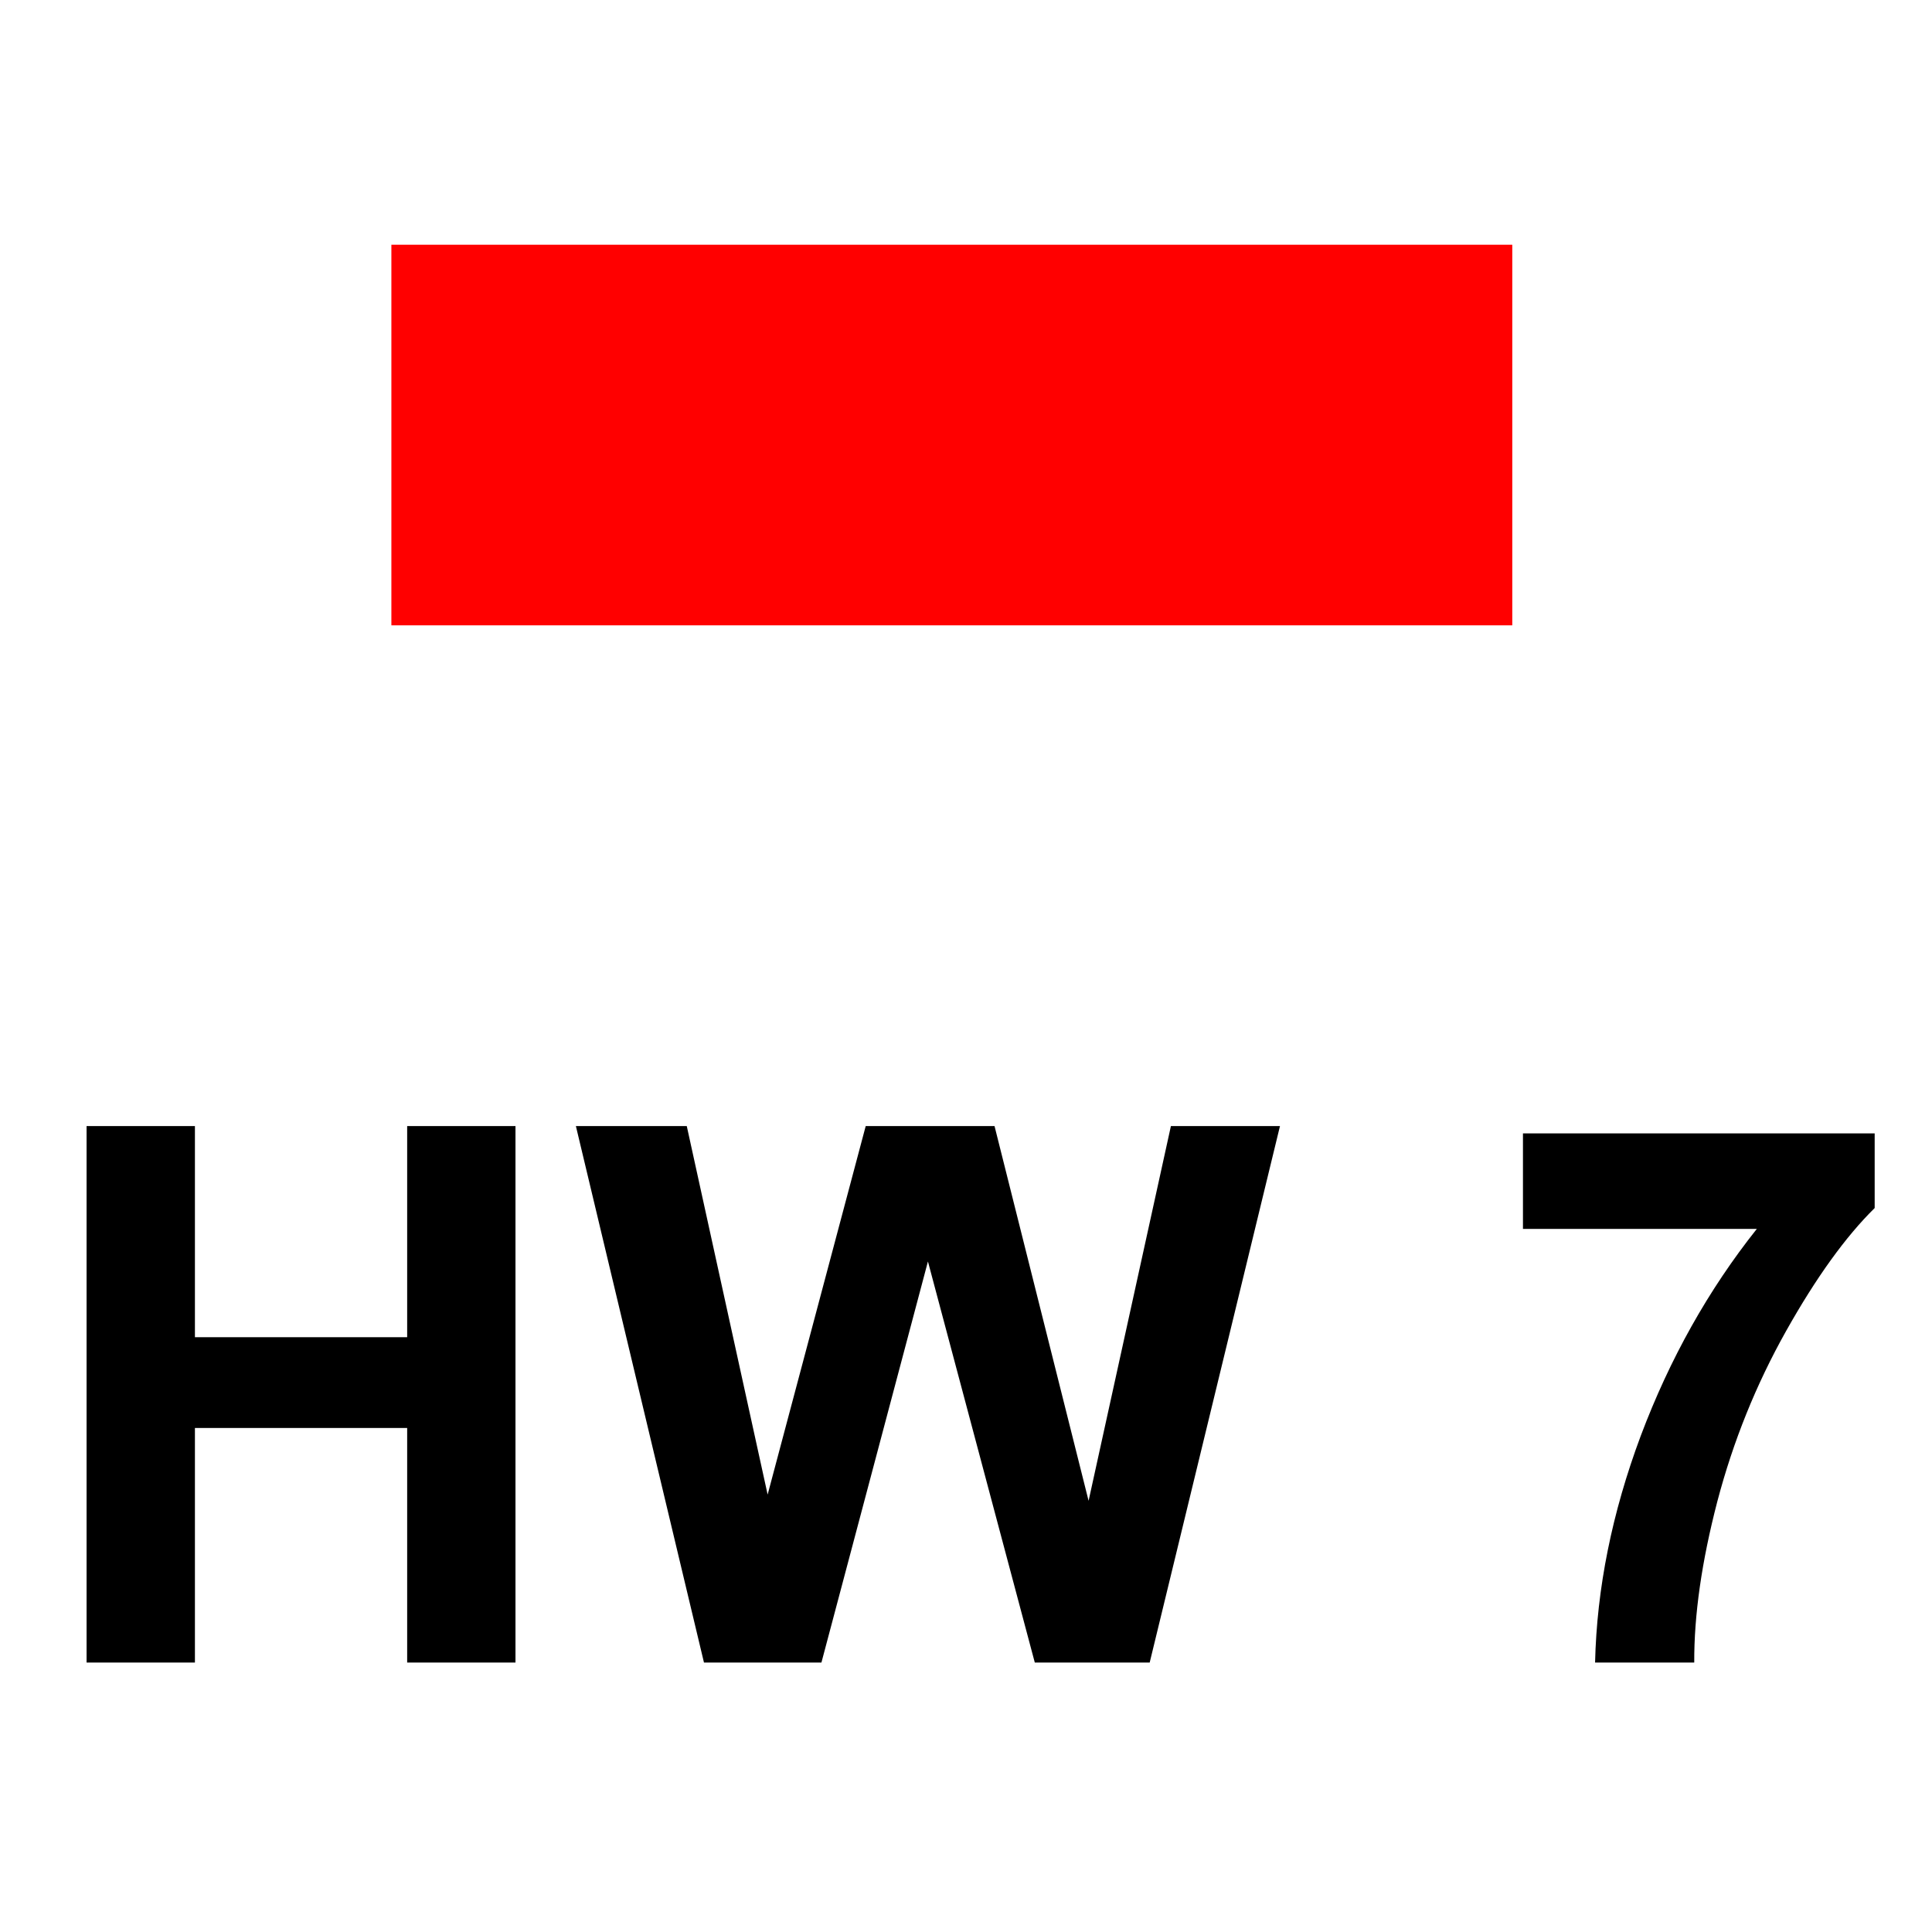
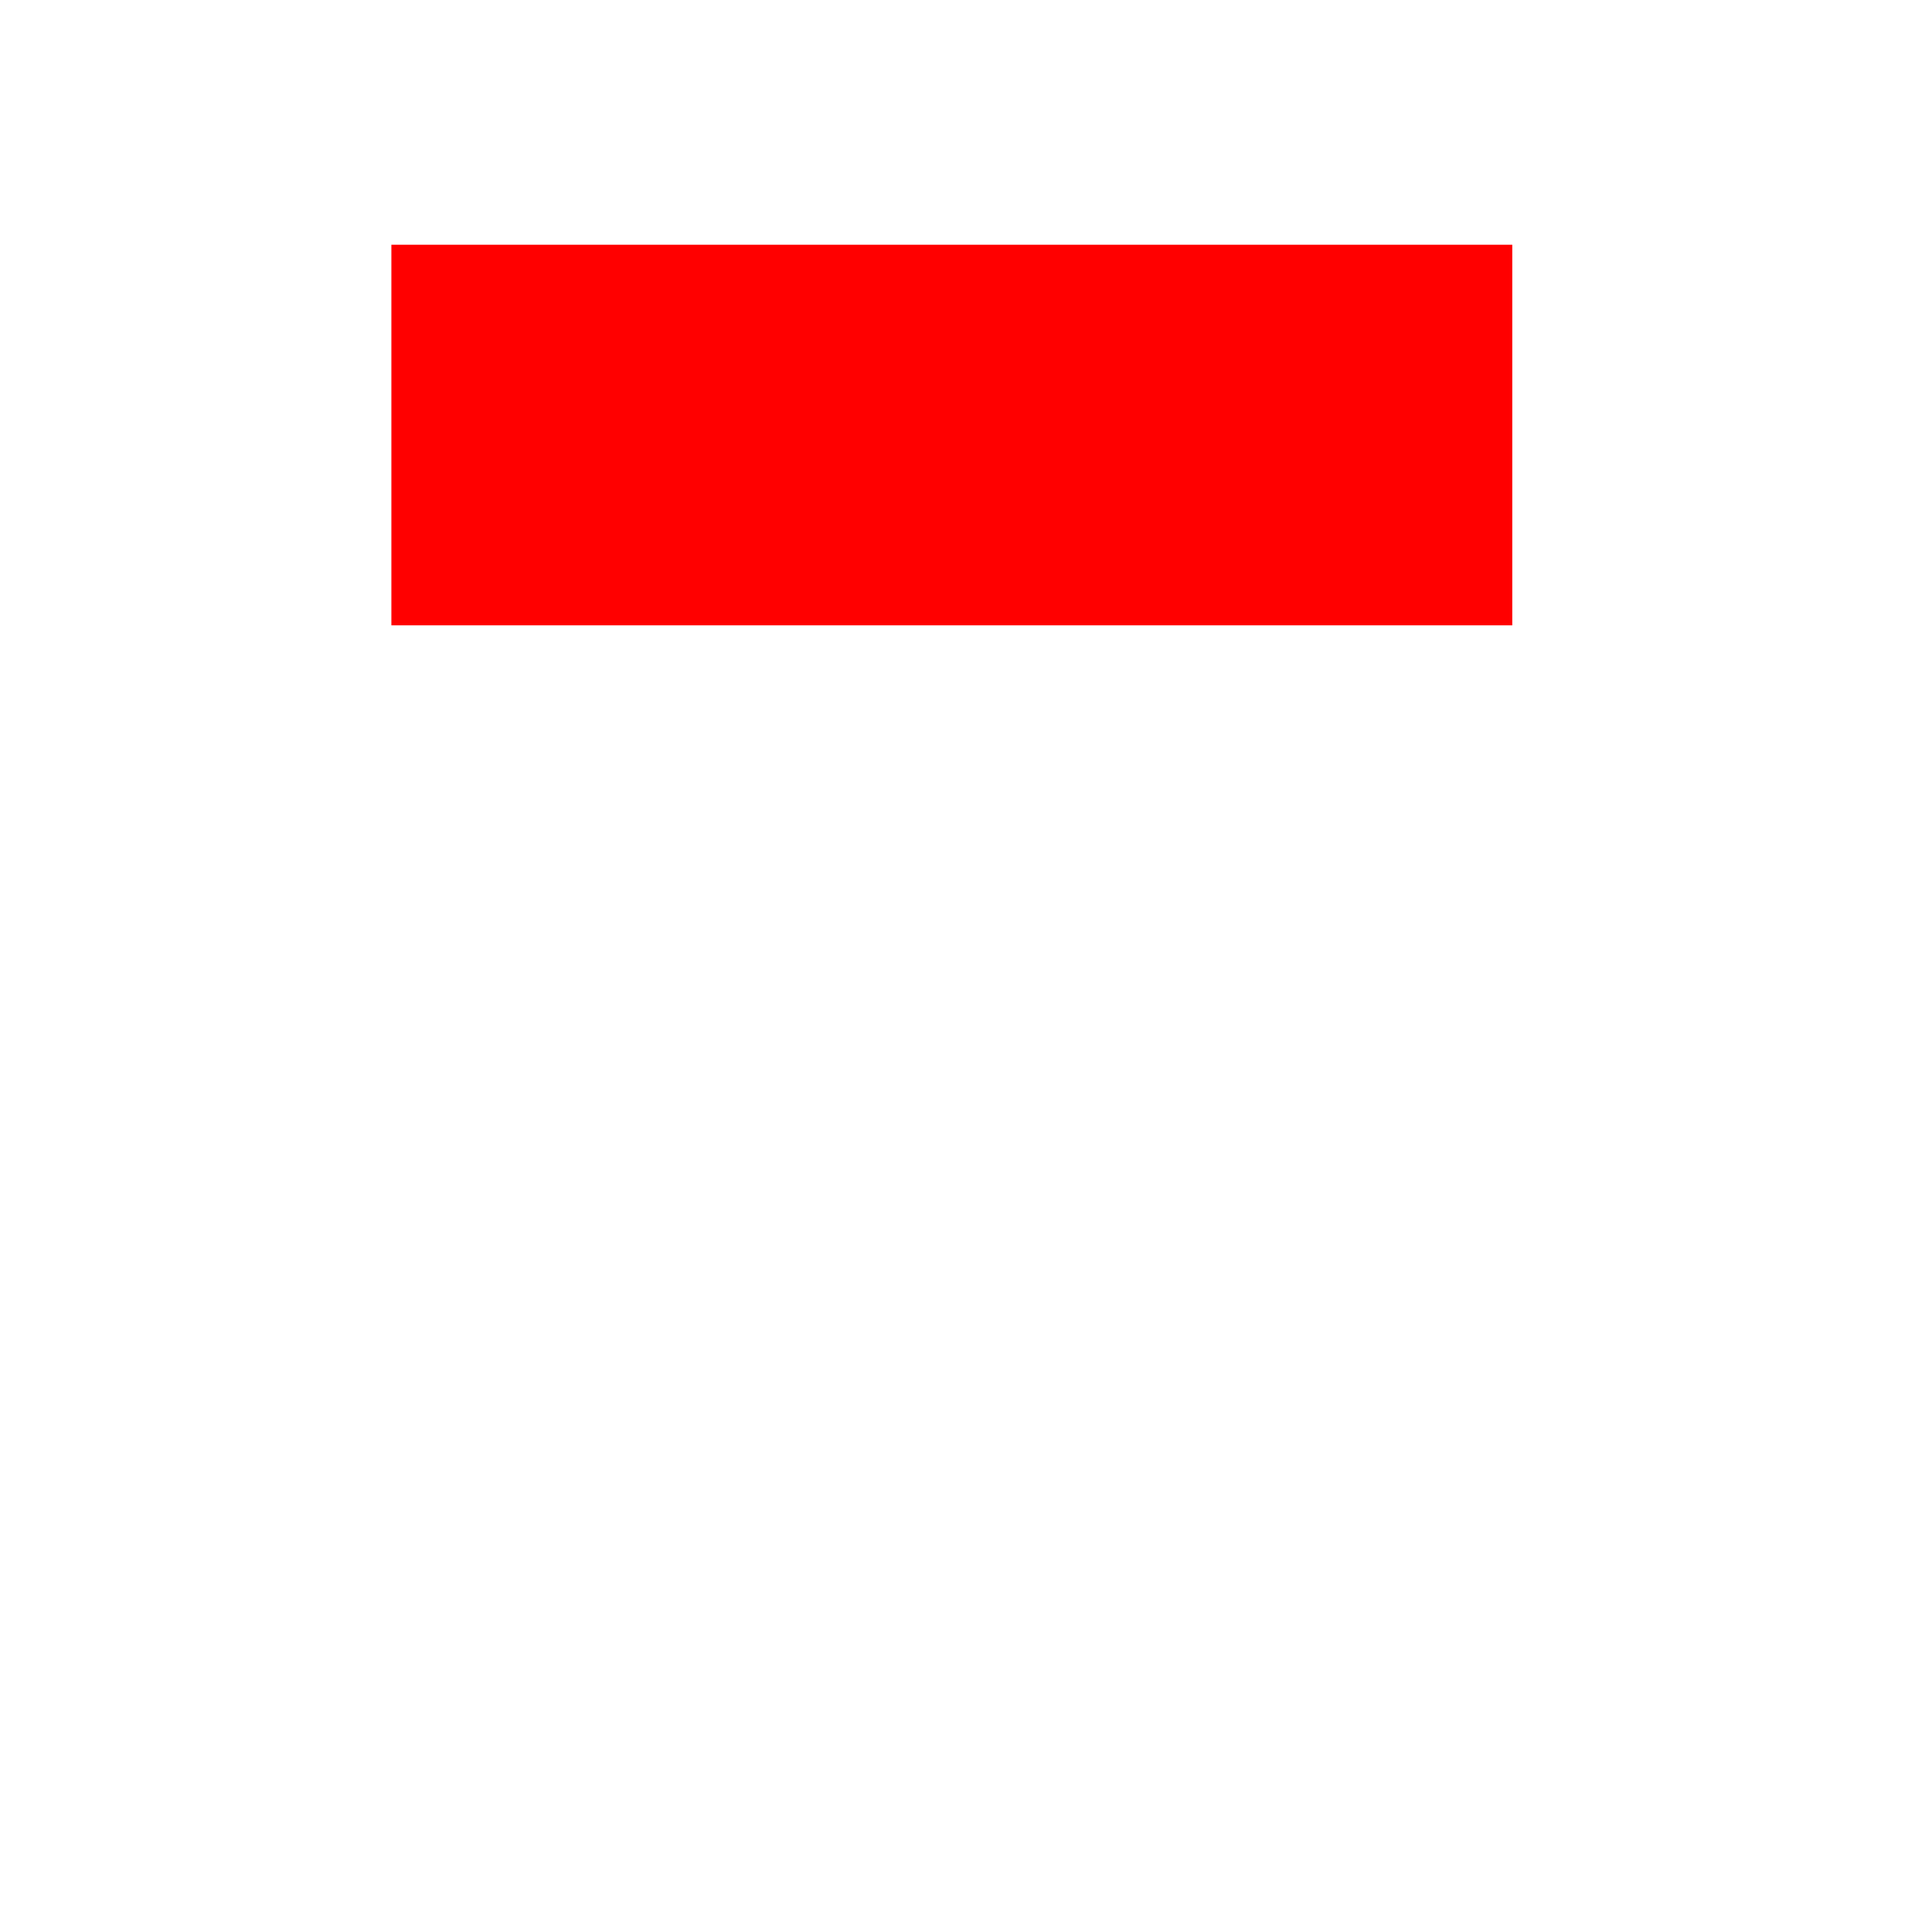
<svg xmlns="http://www.w3.org/2000/svg" xmlns:ns1="http://sodipodi.sourceforge.net/DTD/sodipodi-0.dtd" xmlns:ns2="http://www.inkscape.org/namespaces/inkscape" width="64" height="64" id="svg2" ns1:version="0.32" ns2:version="0.46" version="1.0" ns1:docname="Symbol_HW7.svg" ns2:output_extension="org.inkscape.output.svg.inkscape">
  <defs id="defs4">
    <ns2:perspective ns1:type="inkscape:persp3d" ns2:vp_x="0 : 526.18109 : 1" ns2:vp_y="0 : 1000 : 0" ns2:vp_z="744.09448 : 526.18109 : 1" ns2:persp3d-origin="372.04724 : 350.78739 : 1" id="perspective10" />
    <ns2:perspective id="perspective2450" ns2:persp3d-origin="372.04724 : 350.78739 : 1" ns2:vp_z="744.09448 : 526.18109 : 1" ns2:vp_y="0 : 1000 : 0" ns2:vp_x="0 : 526.18109 : 1" ns1:type="inkscape:persp3d" />
  </defs>
  <ns1:namedview id="base" pagecolor="#ffffff" bordercolor="#666666" borderopacity="1.0" ns2:pageopacity="0.0" ns2:pageshadow="2" ns2:zoom="5.6" ns2:cx="1.7721718" ns2:cy="7.6243952" ns2:document-units="px" ns2:current-layer="layer1" showgrid="false" ns2:window-width="1018" ns2:window-height="911" ns2:window-x="0" ns2:window-y="85" />
  <g ns2:label="Ebene 1" ns2:groupmode="layer" id="layer1">
    <rect style="opacity:1;fill:#ff0000;fill-opacity:1;fill-rule:nonzero;stroke:none;stroke-width:1.289;stroke-linecap:round;stroke-linejoin:round;stroke-miterlimit:4;stroke-dasharray:none;stroke-dashoffset:0;stroke-opacity:1" id="rect2458" width="37.131" height="12.608" x="12.965" y="8.107" />
-     <path style="font-size:24.828px;font-style:normal;font-variant:normal;font-weight:bold;font-stretch:normal;text-align:start;line-height:100%;writing-mode:lr-tb;text-anchor:start;fill:#000000;fill-opacity:1;stroke:none;stroke-width:1px;stroke-linecap:butt;stroke-linejoin:miter;stroke-opacity:1;font-family:Sans;-inkscape-font-specification:Sans Bold" d="M 2.868,55.074 L 2.868,37.302 L 6.457,37.302 L 6.457,44.297 L 13.488,44.297 L 13.488,37.302 L 17.076,37.302 L 17.076,55.074 L 13.488,55.074 L 13.488,47.304 L 6.457,47.304 L 6.457,55.074 L 2.868,55.074 M 23.32,55.074 L 19.077,37.302 L 22.75,37.302 L 25.429,49.51 L 28.678,37.302 L 32.945,37.302 L 36.061,49.716 L 38.788,37.302 L 42.401,37.302 L 38.085,55.074 L 34.279,55.074 L 30.739,41.788 L 27.211,55.074 L 23.32,55.074 M 50.45,40.709 L 50.45,37.545 L 62.101,37.545 L 62.101,40.018 C 61.139,40.964 60.161,42.321 59.167,44.091 C 58.173,45.861 57.413,47.744 56.888,49.74 C 56.37,51.729 56.116,53.507 56.124,55.074 L 52.839,55.074 C 52.895,52.618 53.4,50.112 54.354,47.558 C 55.316,45.004 56.597,42.721 58.197,40.709 L 50.45,40.709" id="text3230" />
  </g>
</svg>